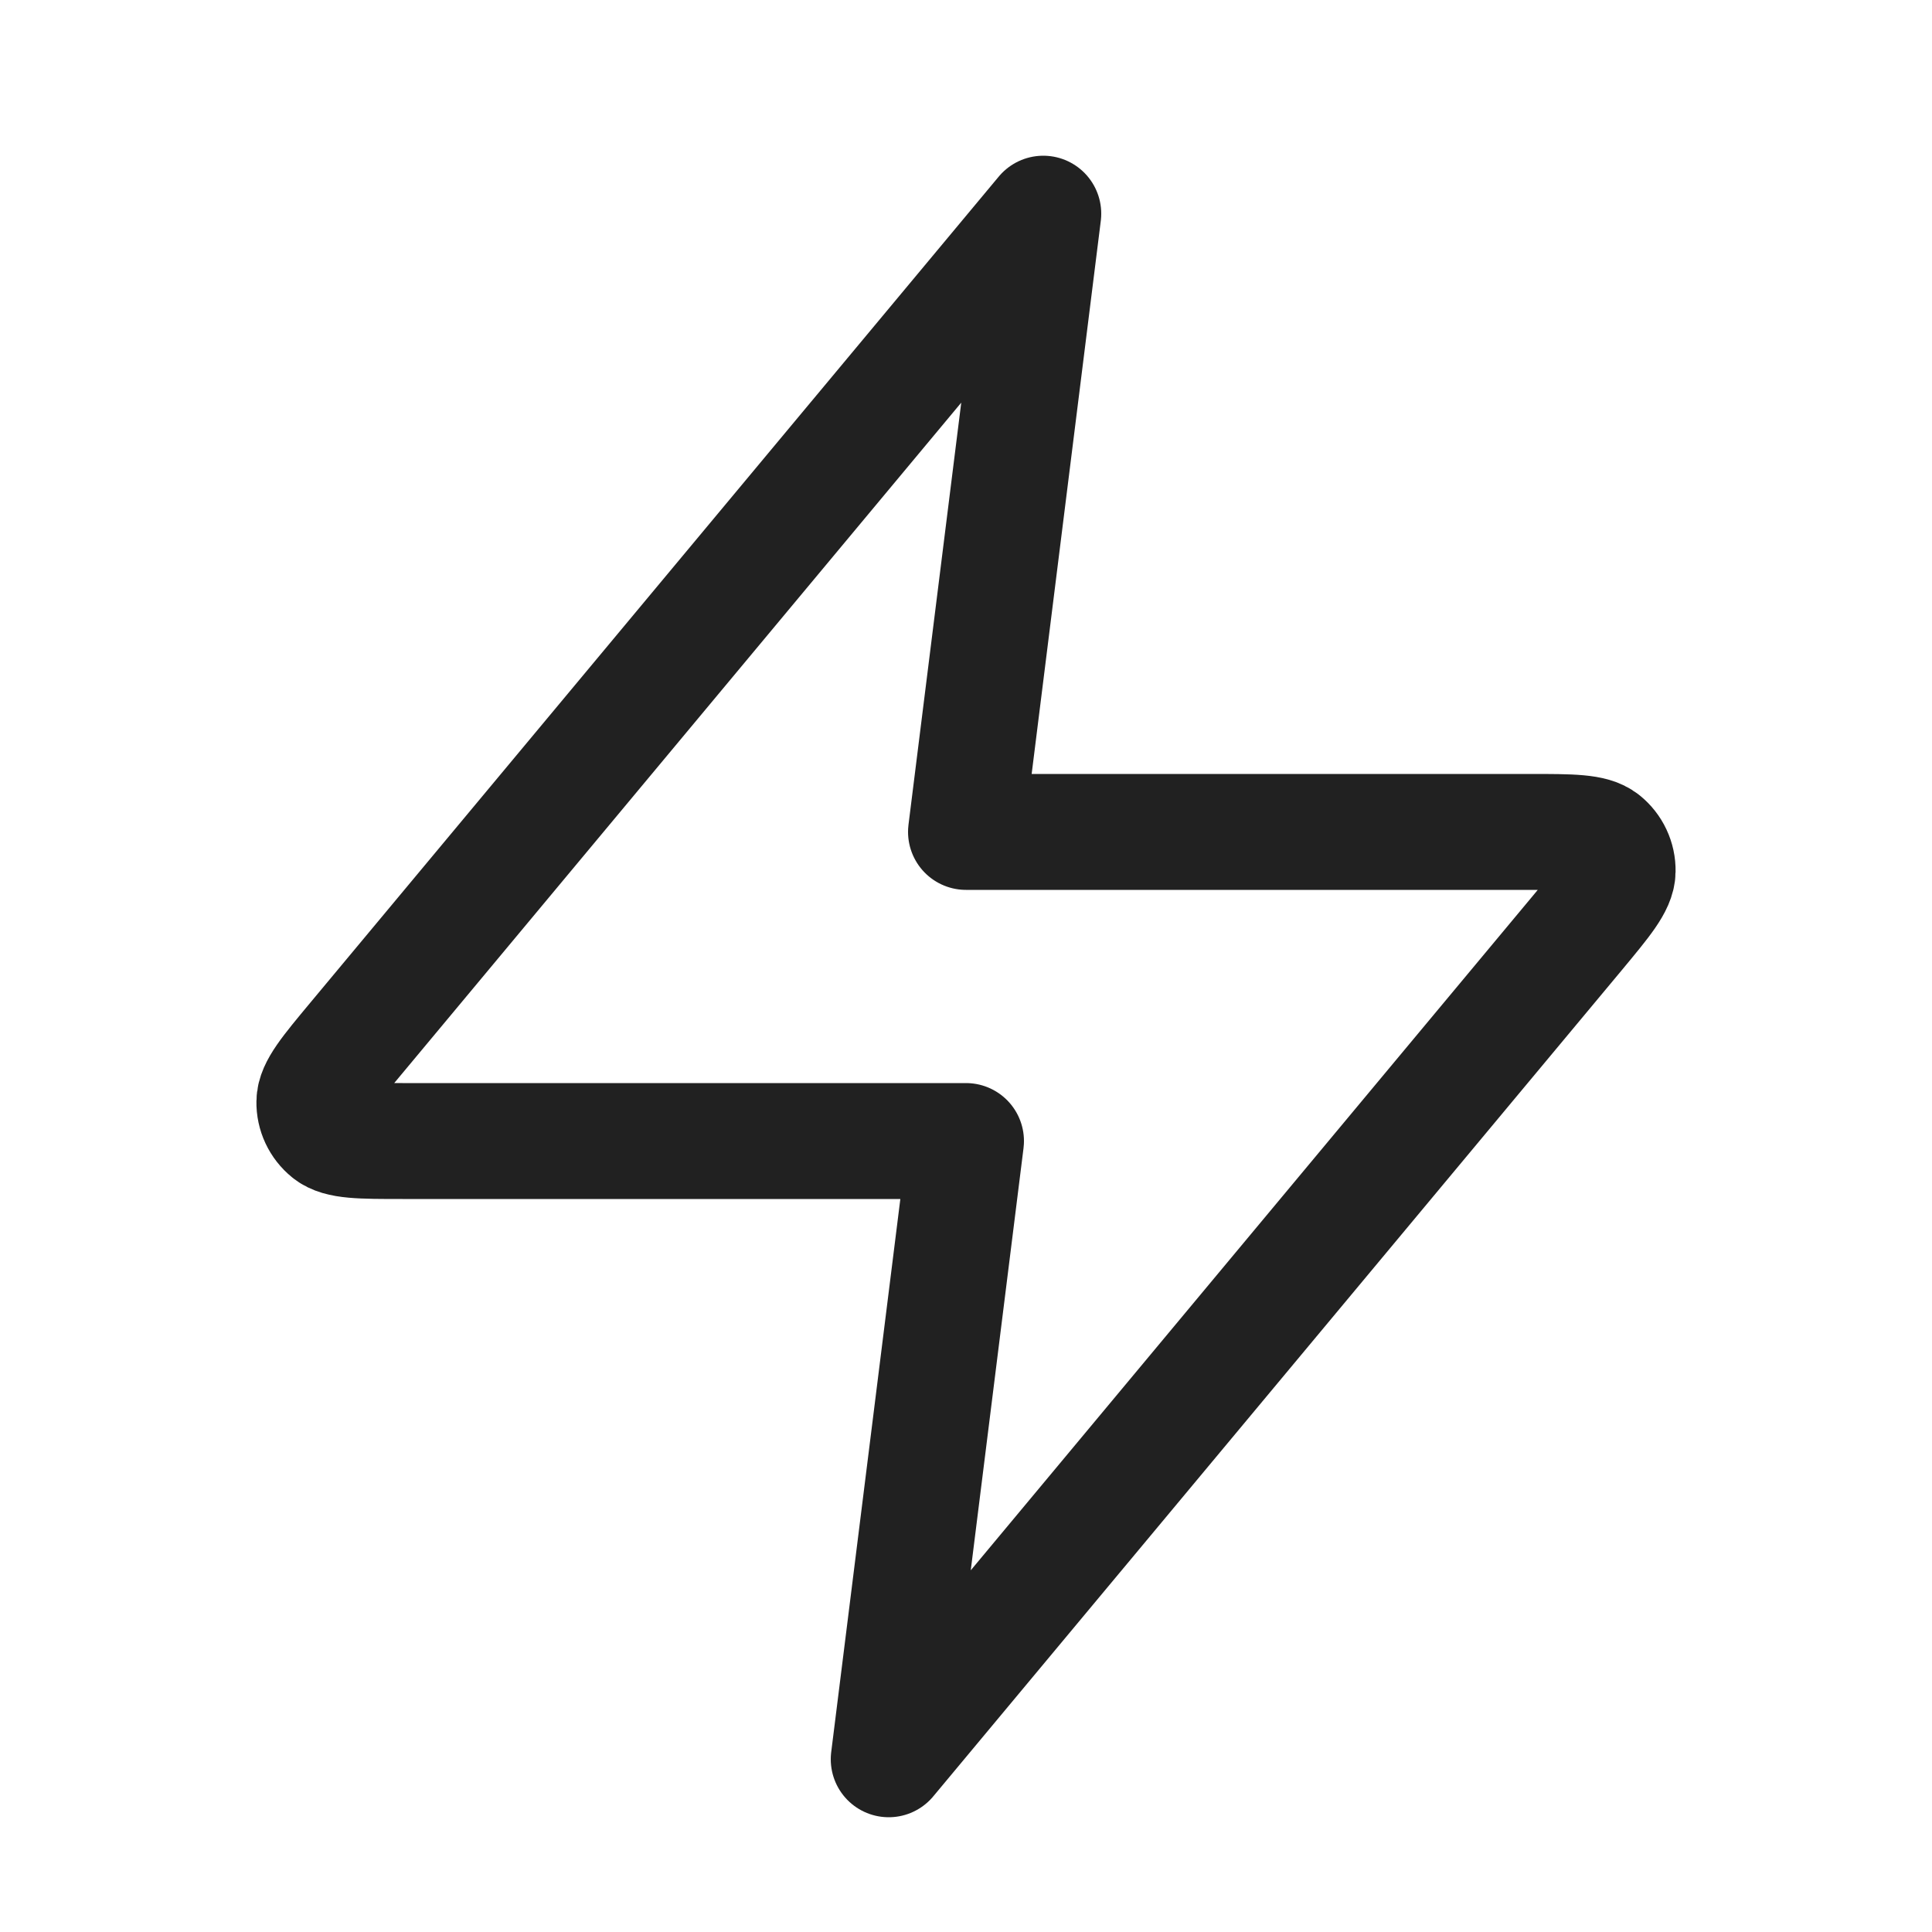
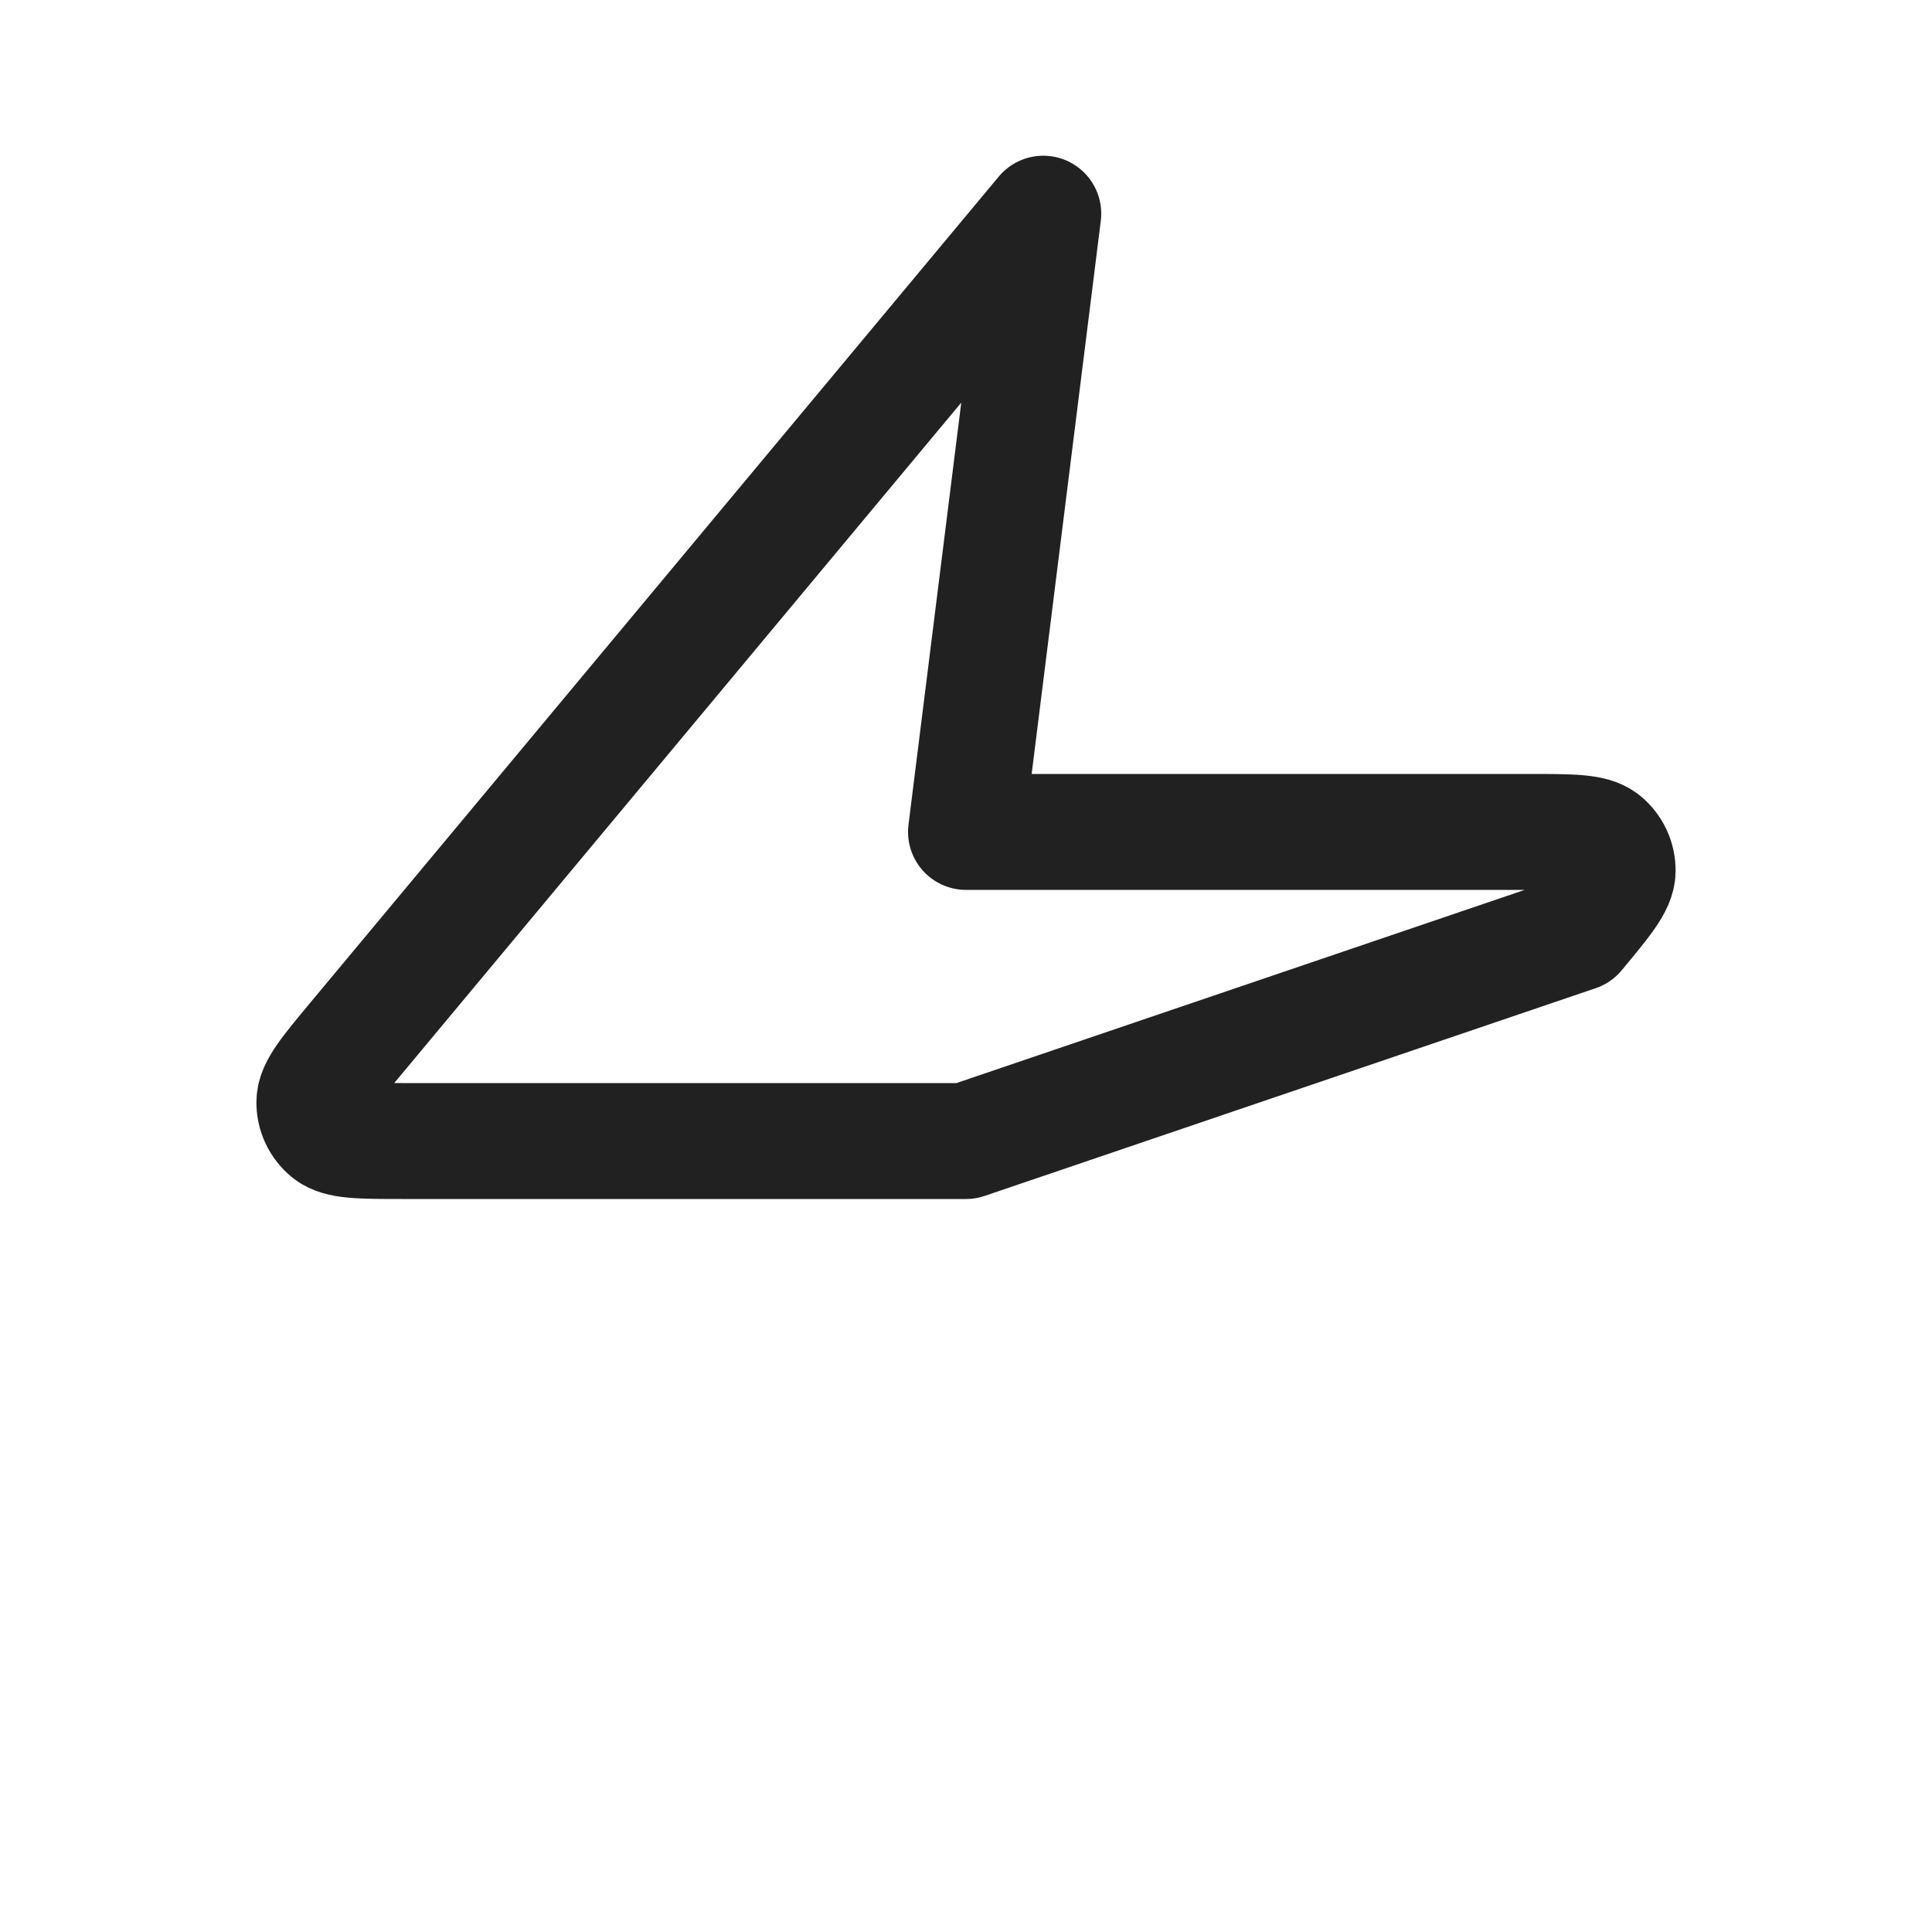
<svg xmlns="http://www.w3.org/2000/svg" width="25" height="25" viewBox="0 0 25 25" fill="none">
-   <path d="M13.5 2.765L4.593 13.453C4.245 13.871 4.07 14.08 4.068 14.257C4.065 14.411 4.134 14.557 4.253 14.653C4.391 14.765 4.663 14.765 5.208 14.765H12.5L11.5 22.765L20.407 12.077C20.755 11.658 20.93 11.449 20.932 11.272C20.935 11.118 20.866 10.972 20.747 10.876C20.609 10.765 20.337 10.765 19.792 10.765H12.5L13.5 2.765Z" stroke="#212121" stroke-width="1.5" stroke-linecap="round" stroke-linejoin="round" />
+   <path d="M13.5 2.765L4.593 13.453C4.245 13.871 4.07 14.08 4.068 14.257C4.065 14.411 4.134 14.557 4.253 14.653C4.391 14.765 4.663 14.765 5.208 14.765H12.5L20.407 12.077C20.755 11.658 20.93 11.449 20.932 11.272C20.935 11.118 20.866 10.972 20.747 10.876C20.609 10.765 20.337 10.765 19.792 10.765H12.5L13.5 2.765Z" stroke="#212121" stroke-width="1.5" stroke-linecap="round" stroke-linejoin="round" />
</svg>